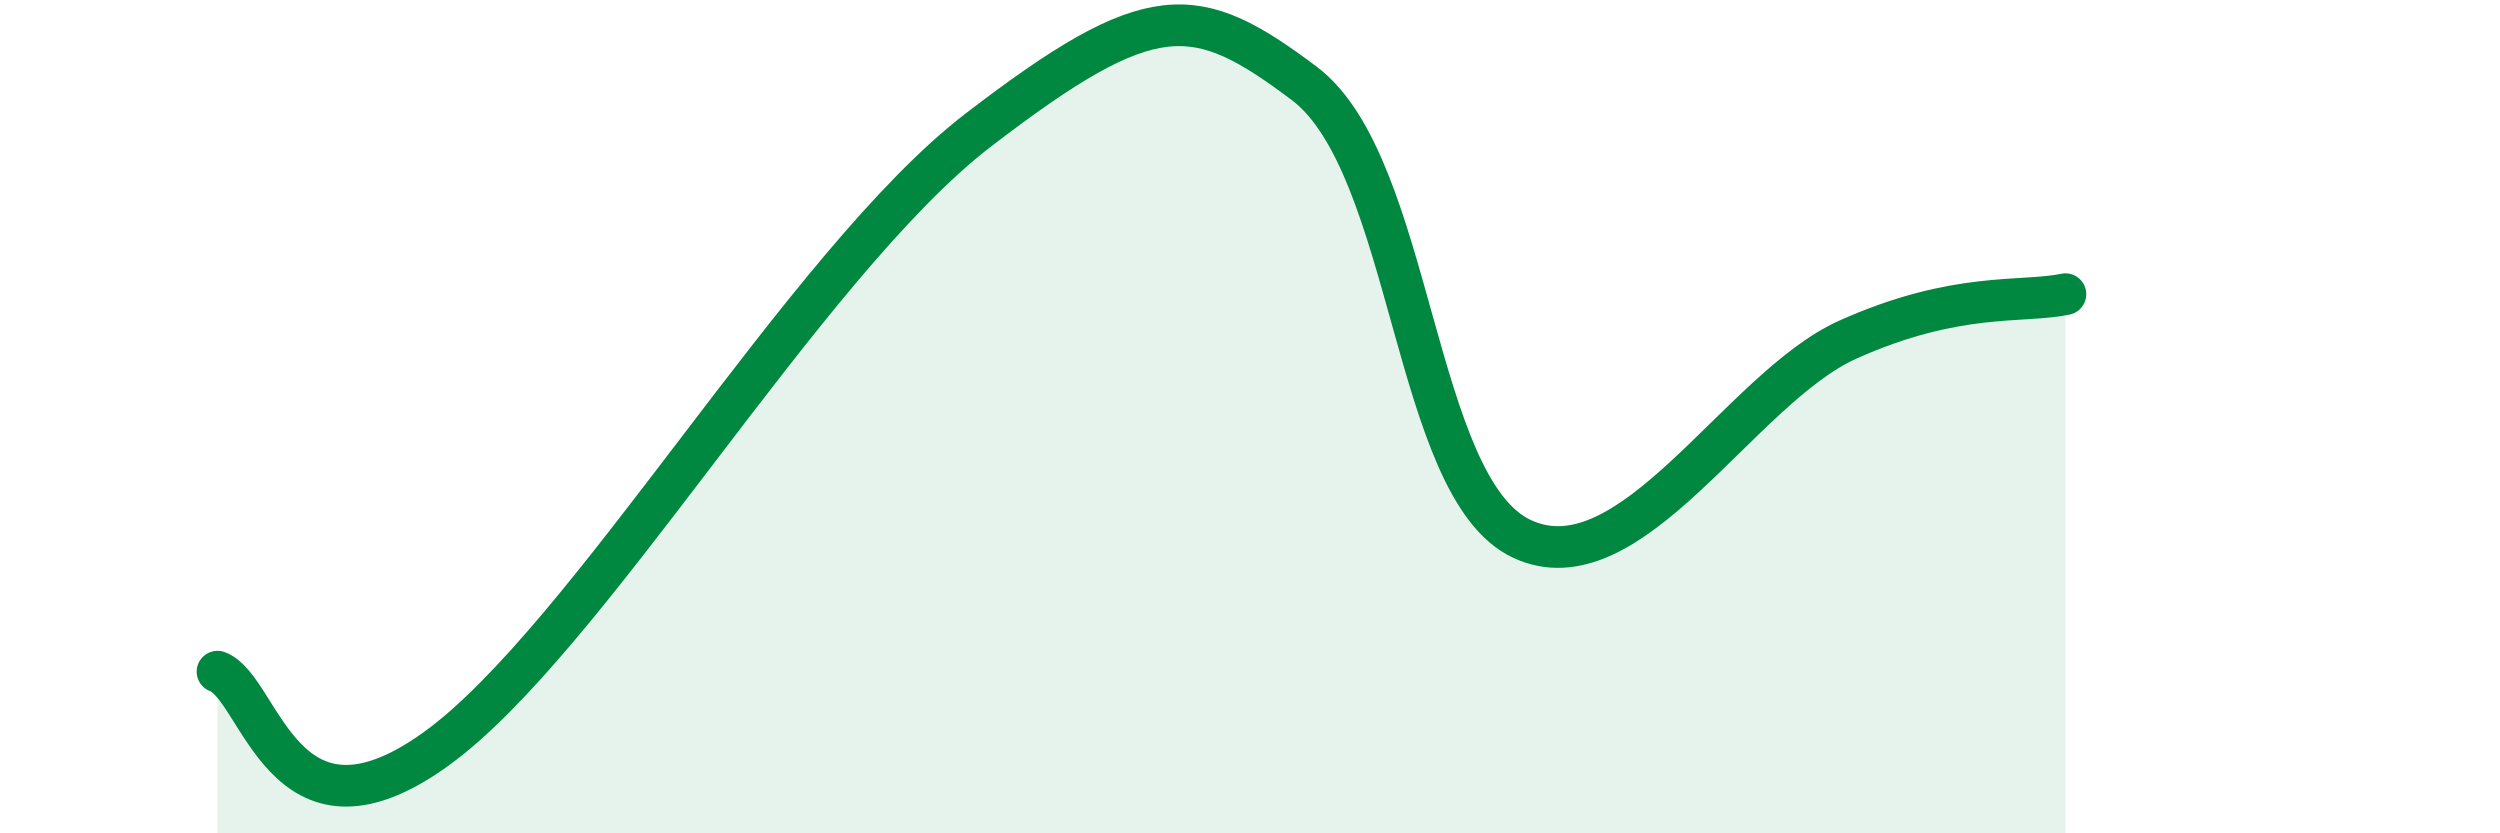
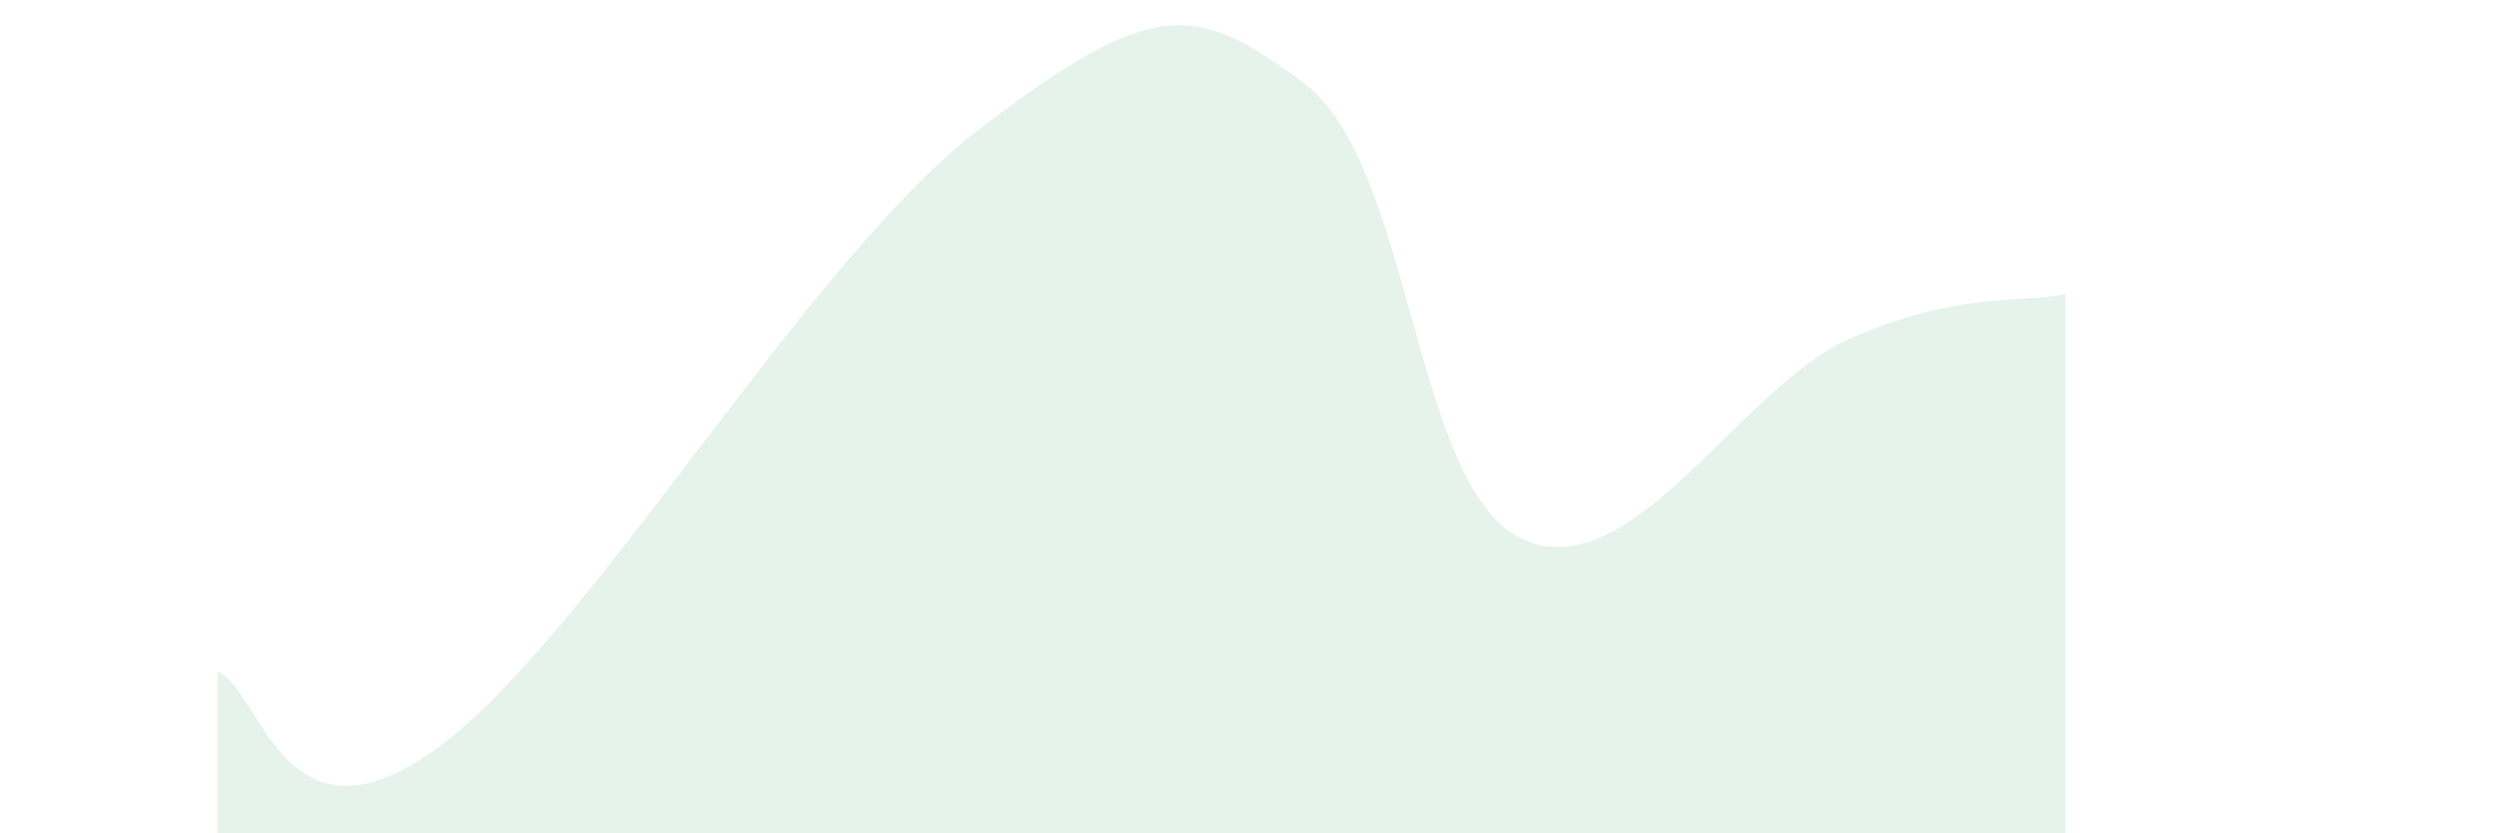
<svg xmlns="http://www.w3.org/2000/svg" width="60" height="20" viewBox="0 0 60 20">
  <path d="M 5.22,16.12 C 6.26,16.5 6.78,20.6 10.43,18 C 14.08,15.4 19.31,6.32 23.48,3.12 C 27.65,-0.08 28.69,0.04 31.3,2 C 33.91,3.96 33.91,11.7 36.52,12.93 C 39.13,14.16 41.74,9.32 44.35,8.15 C 46.96,6.98 48.53,7.28 49.57,7.06L49.57 20L5.22 20Z" fill="#008740" opacity="0.1" stroke-linecap="round" stroke-linejoin="round" />
-   <path d="M 5.22,16.12 C 6.26,16.5 6.78,20.6 10.43,18 C 14.08,15.4 19.31,6.32 23.48,3.12 C 27.65,-0.08 28.69,0.04 31.3,2 C 33.91,3.96 33.91,11.7 36.52,12.93 C 39.13,14.16 41.74,9.32 44.35,8.15 C 46.96,6.98 48.53,7.28 49.57,7.06" stroke="#008740" stroke-width="1" fill="none" stroke-linecap="round" stroke-linejoin="round" />
</svg>